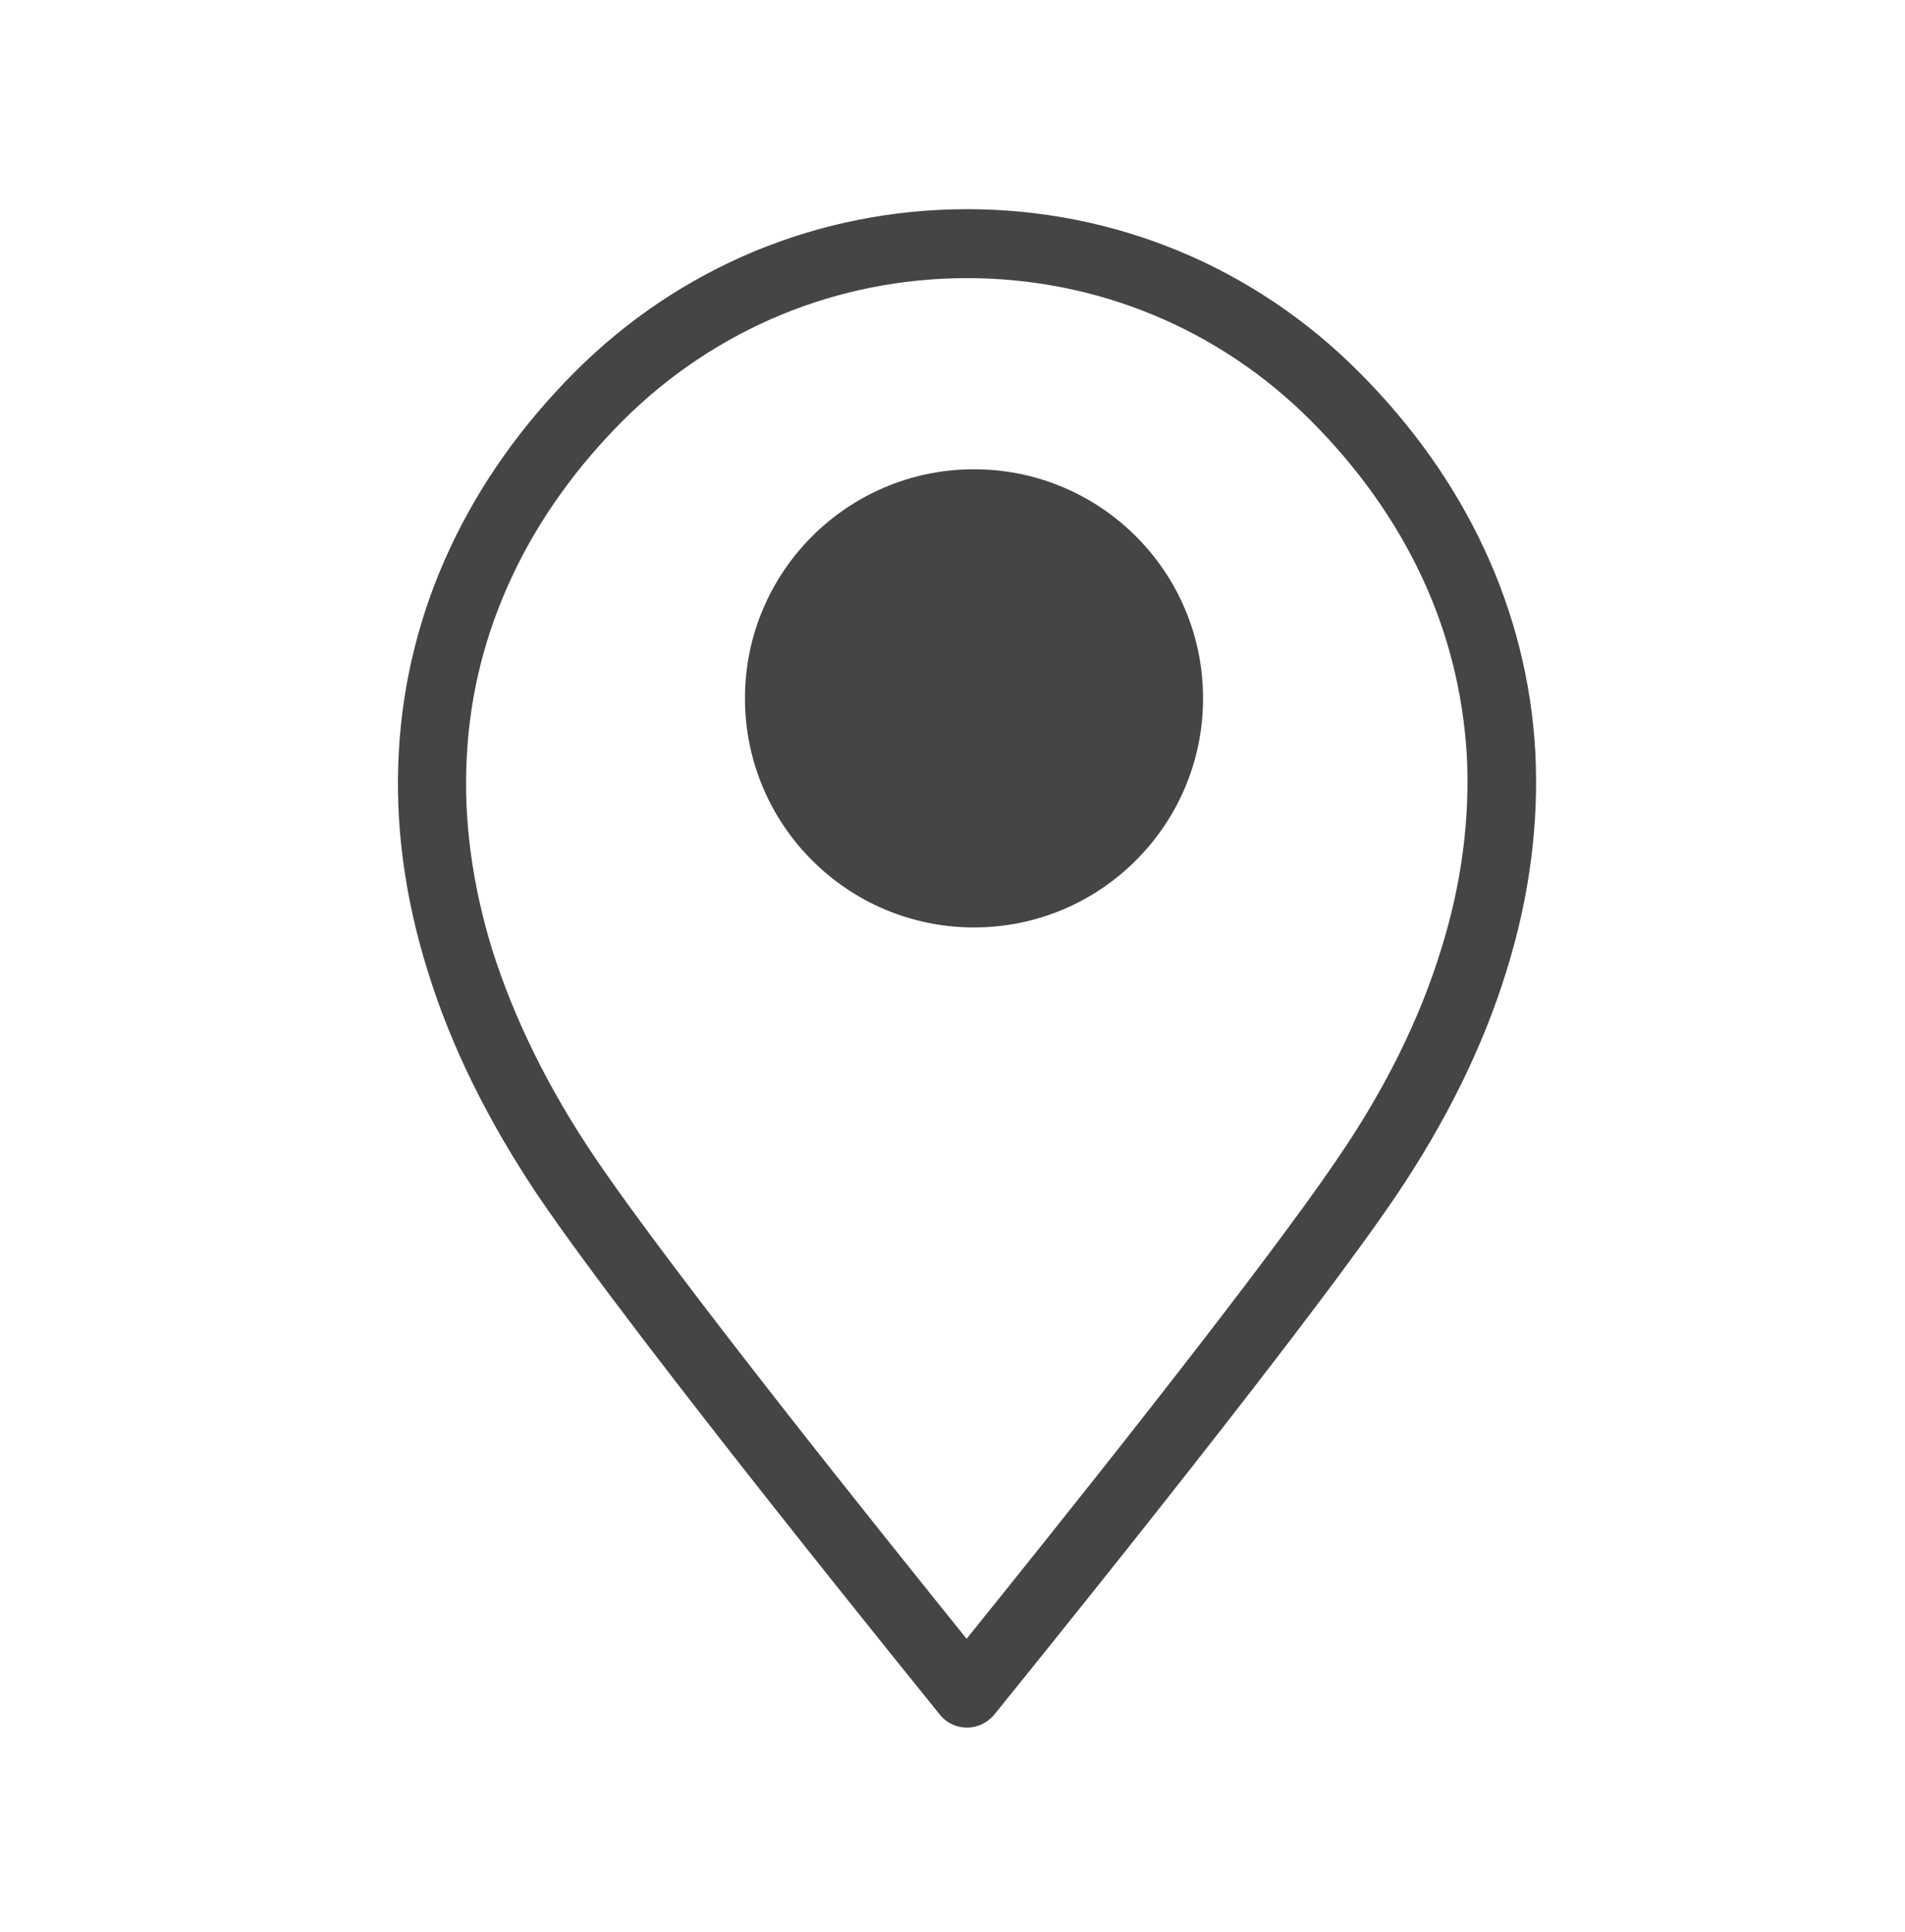
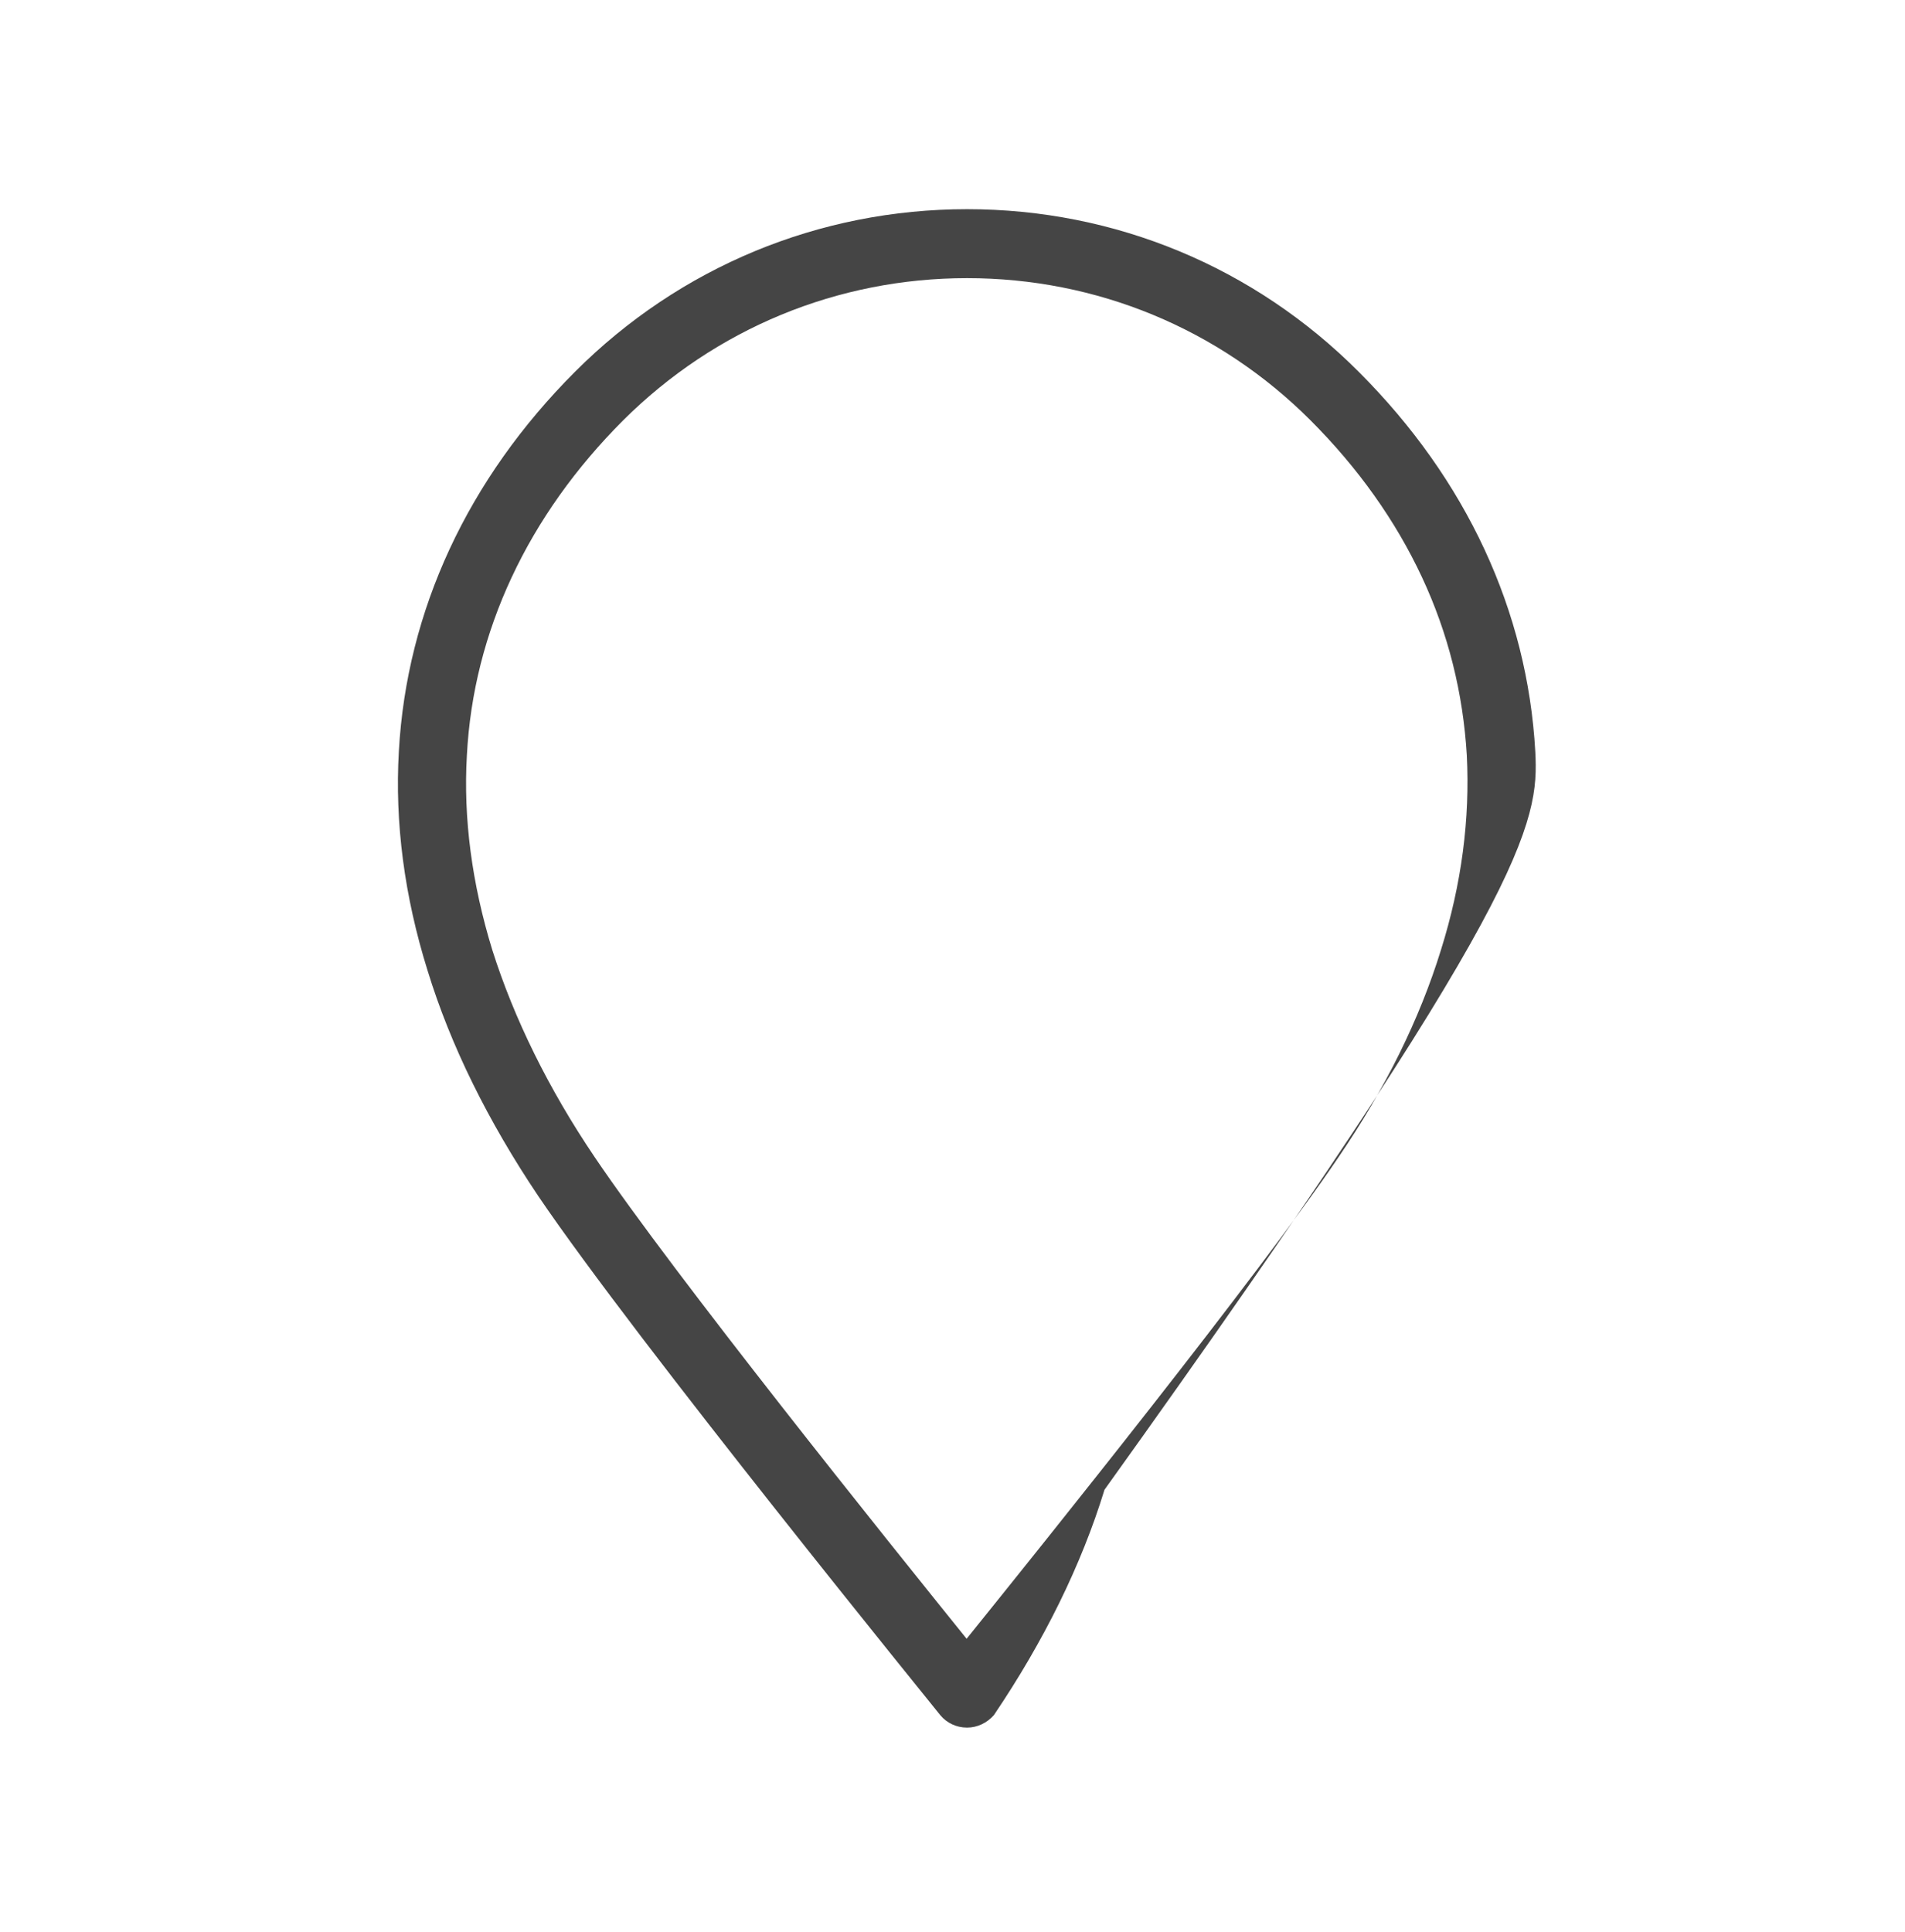
<svg xmlns="http://www.w3.org/2000/svg" version="1.1" x="0px" y="0px" viewBox="0 0 411.7 417.5" style="enable-background:new 0 0 411.7 417.5;" xml:space="preserve">
  <style type="text/css">
	.st0{fill:#454545;}
	.st1{fill-rule:evenodd;clip-rule:evenodd;fill:#454545;}
</style>
  <g id="Acelera_Pyme">
</g>
  <g id="Pimes">
</g>
  <g id="Autonoms">
</g>
  <g id="Formacio">
</g>
  <g id="Emprenedors">
</g>
  <g id="Internacionalitzacio">
-     <circle class="st0" cx="210.5" cy="150.9" r="49.5" />
-   </g>
+     </g>
  <g id="Tràmits">
</g>
  <g id="Cambra_Digital">
</g>
  <g id="Proximitat">
-     <path class="st0" d="M331.8,162.4c-1.7-30.4-14.9-58.8-38.1-82C271.1,57.7,241,45.2,209,45.2c-32,0-62.1,12.5-84.7,35.1   c-23.2,23.2-36.4,51.6-38.1,82c-0.9,15.5,1.2,31.4,6.2,47.4c5,16.3,13.1,32.6,23.9,48.7c21.4,31.6,86.3,111.4,86.9,112.2   c1.4,1.7,3.5,2.7,5.8,2.7c2.2,0,4.3-1,5.8-2.7c0.6-0.8,65.5-80.6,86.9-112.2c10.8-16,18.9-32.4,23.9-48.7   C330.6,193.7,332.6,177.8,331.8,162.4z M311.4,205.3c-4.6,14.9-12,29.9-22.1,44.7c-17.3,25.6-63.3,82.9-80.4,104.1   c-17.1-21.2-63.1-78.5-80.4-104.1c-10-14.8-17.4-29.9-22.1-44.7c-4.4-14.3-6.3-28.5-5.5-42.1c0.7-13.4,4-26.3,9.7-38.5   c5.7-12.2,13.8-23.6,24.1-33.9C154.6,71,181,60.1,209,60.1c28,0,54.4,10.9,74.2,30.7c10.3,10.3,18.4,21.7,24.1,33.9   c5.7,12.2,8.9,25.1,9.7,38.5C317.7,176.9,315.9,191,311.4,205.3z" />
+     <path class="st0" d="M331.8,162.4c-1.7-30.4-14.9-58.8-38.1-82C271.1,57.7,241,45.2,209,45.2c-32,0-62.1,12.5-84.7,35.1   c-23.2,23.2-36.4,51.6-38.1,82c-0.9,15.5,1.2,31.4,6.2,47.4c5,16.3,13.1,32.6,23.9,48.7c21.4,31.6,86.3,111.4,86.9,112.2   c1.4,1.7,3.5,2.7,5.8,2.7c2.2,0,4.3-1,5.8-2.7c10.8-16,18.9-32.4,23.9-48.7   C330.6,193.7,332.6,177.8,331.8,162.4z M311.4,205.3c-4.6,14.9-12,29.9-22.1,44.7c-17.3,25.6-63.3,82.9-80.4,104.1   c-17.1-21.2-63.1-78.5-80.4-104.1c-10-14.8-17.4-29.9-22.1-44.7c-4.4-14.3-6.3-28.5-5.5-42.1c0.7-13.4,4-26.3,9.7-38.5   c5.7-12.2,13.8-23.6,24.1-33.9C154.6,71,181,60.1,209,60.1c28,0,54.4,10.9,74.2,30.7c10.3,10.3,18.4,21.7,24.1,33.9   c5.7,12.2,8.9,25.1,9.7,38.5C317.7,176.9,315.9,191,311.4,205.3z" />
  </g>
  <g id="Cambra_connectada">
</g>
</svg>